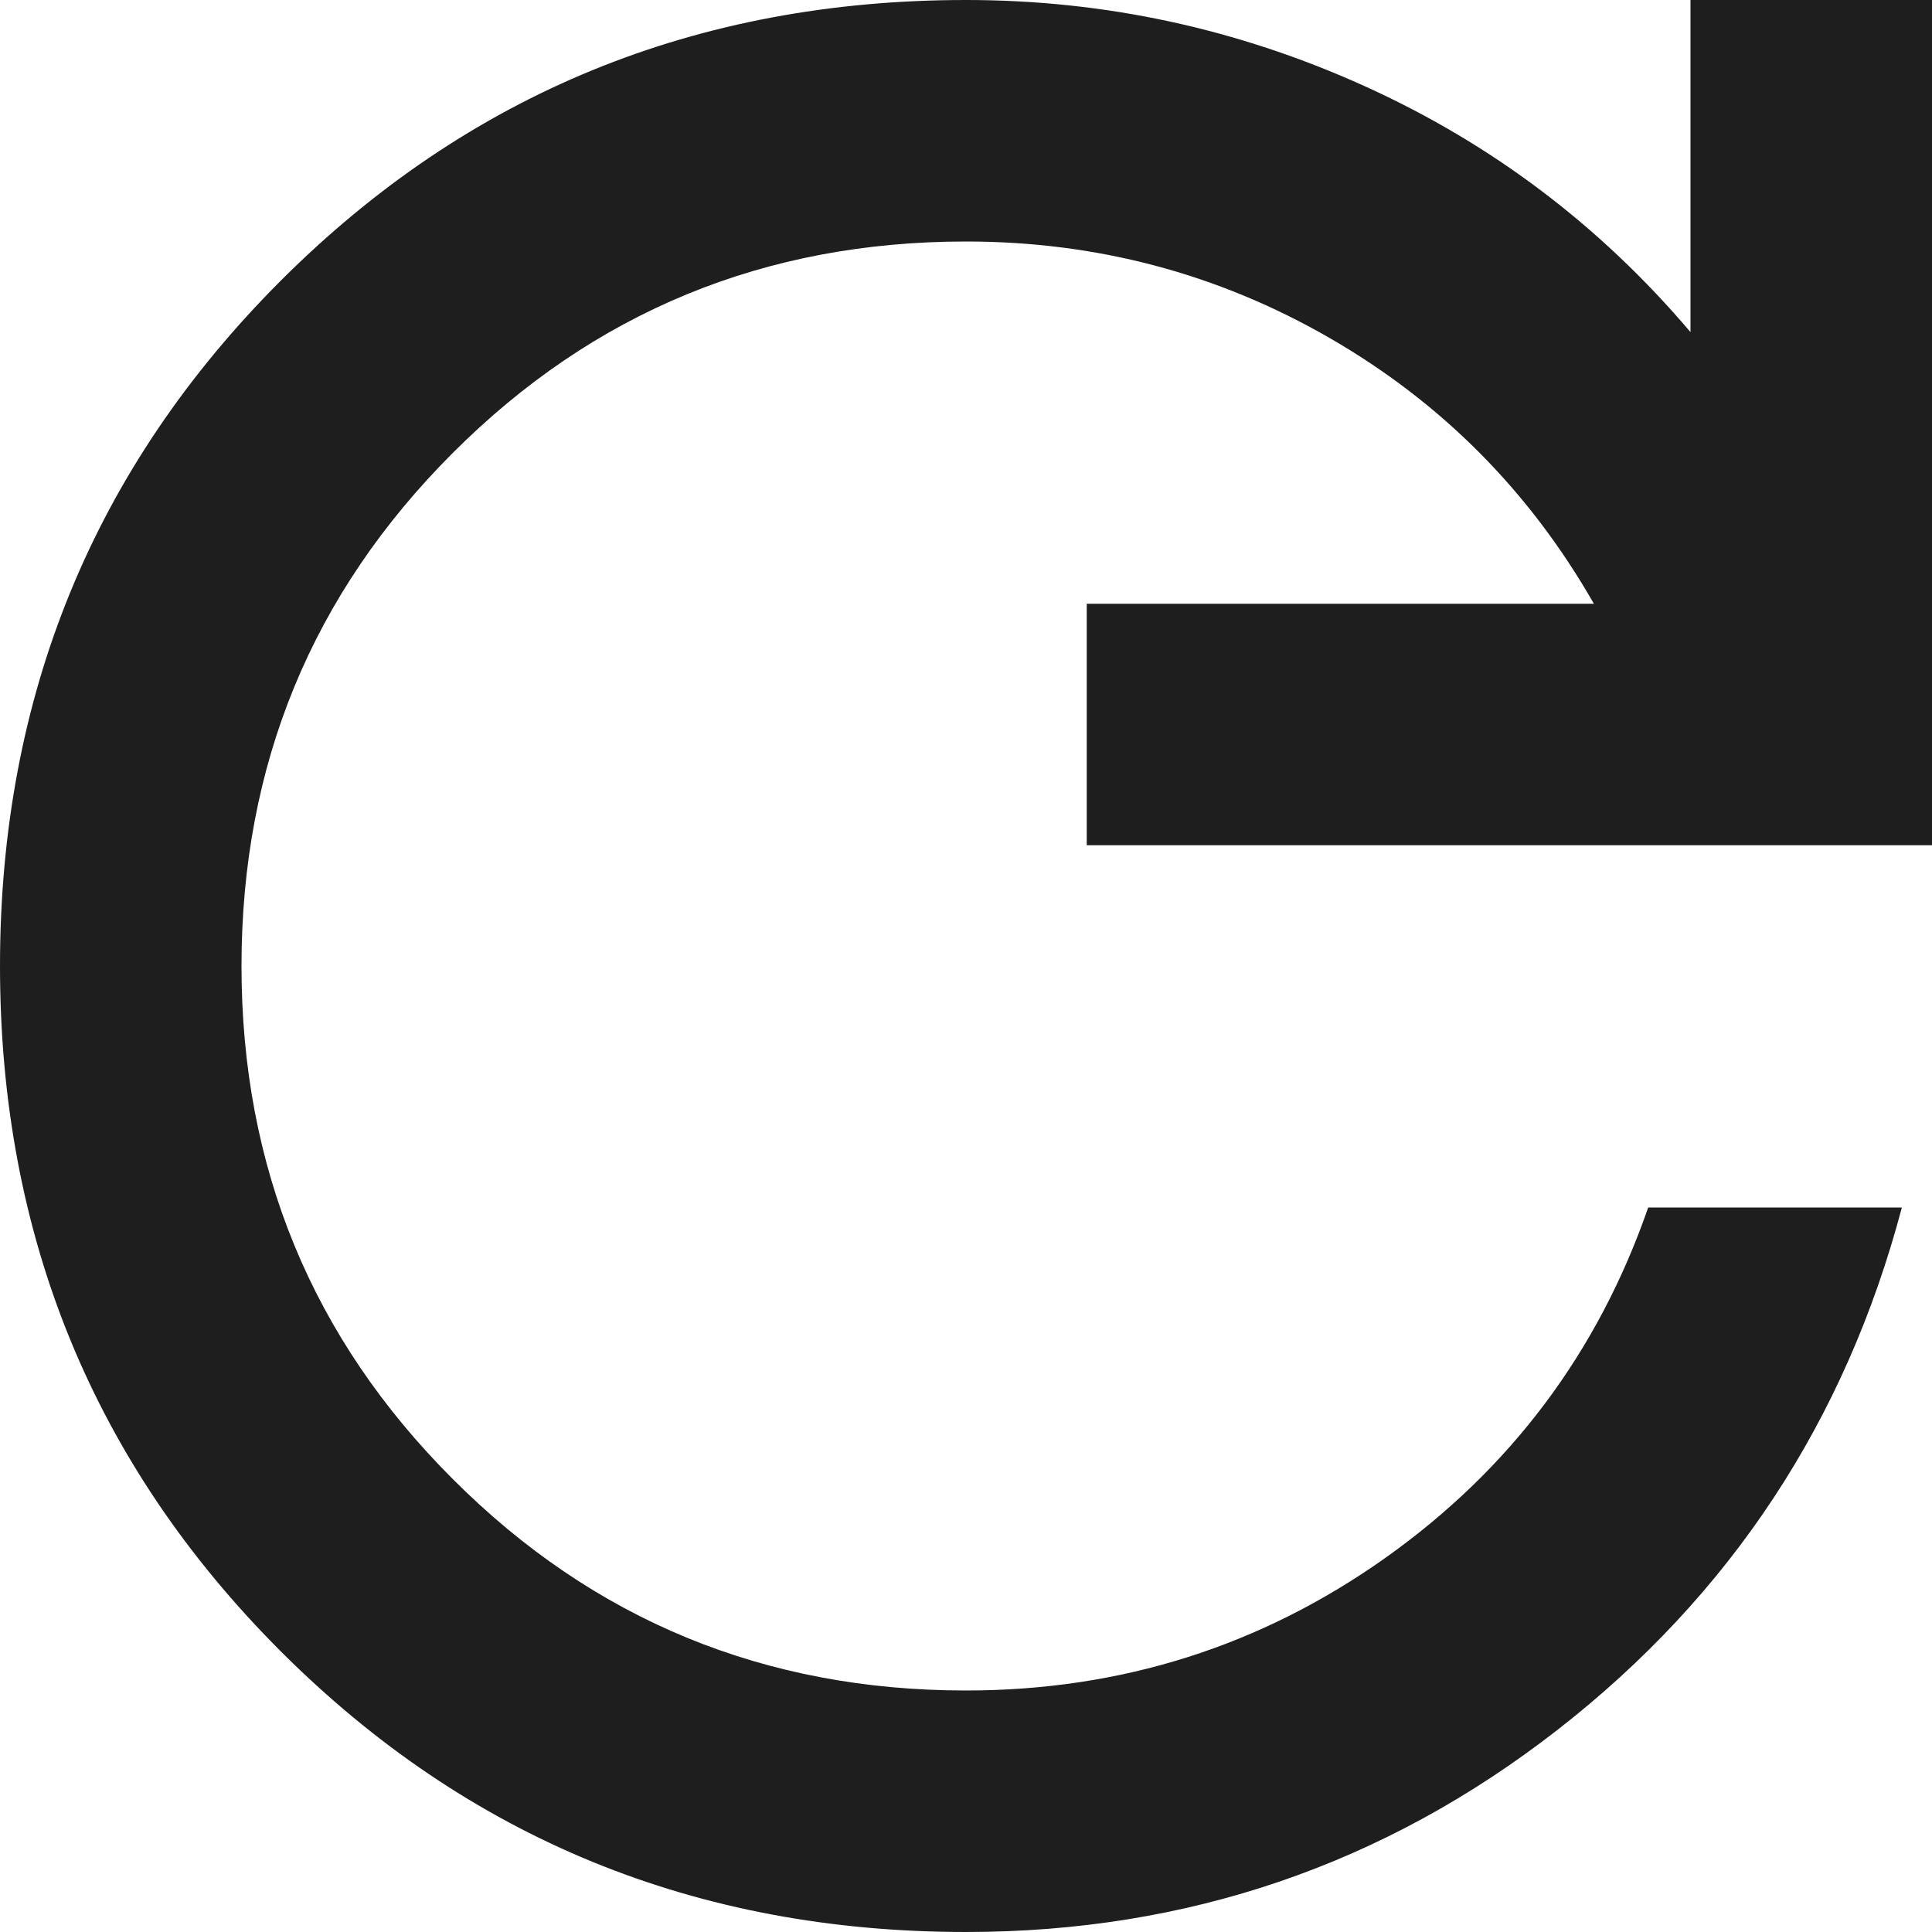
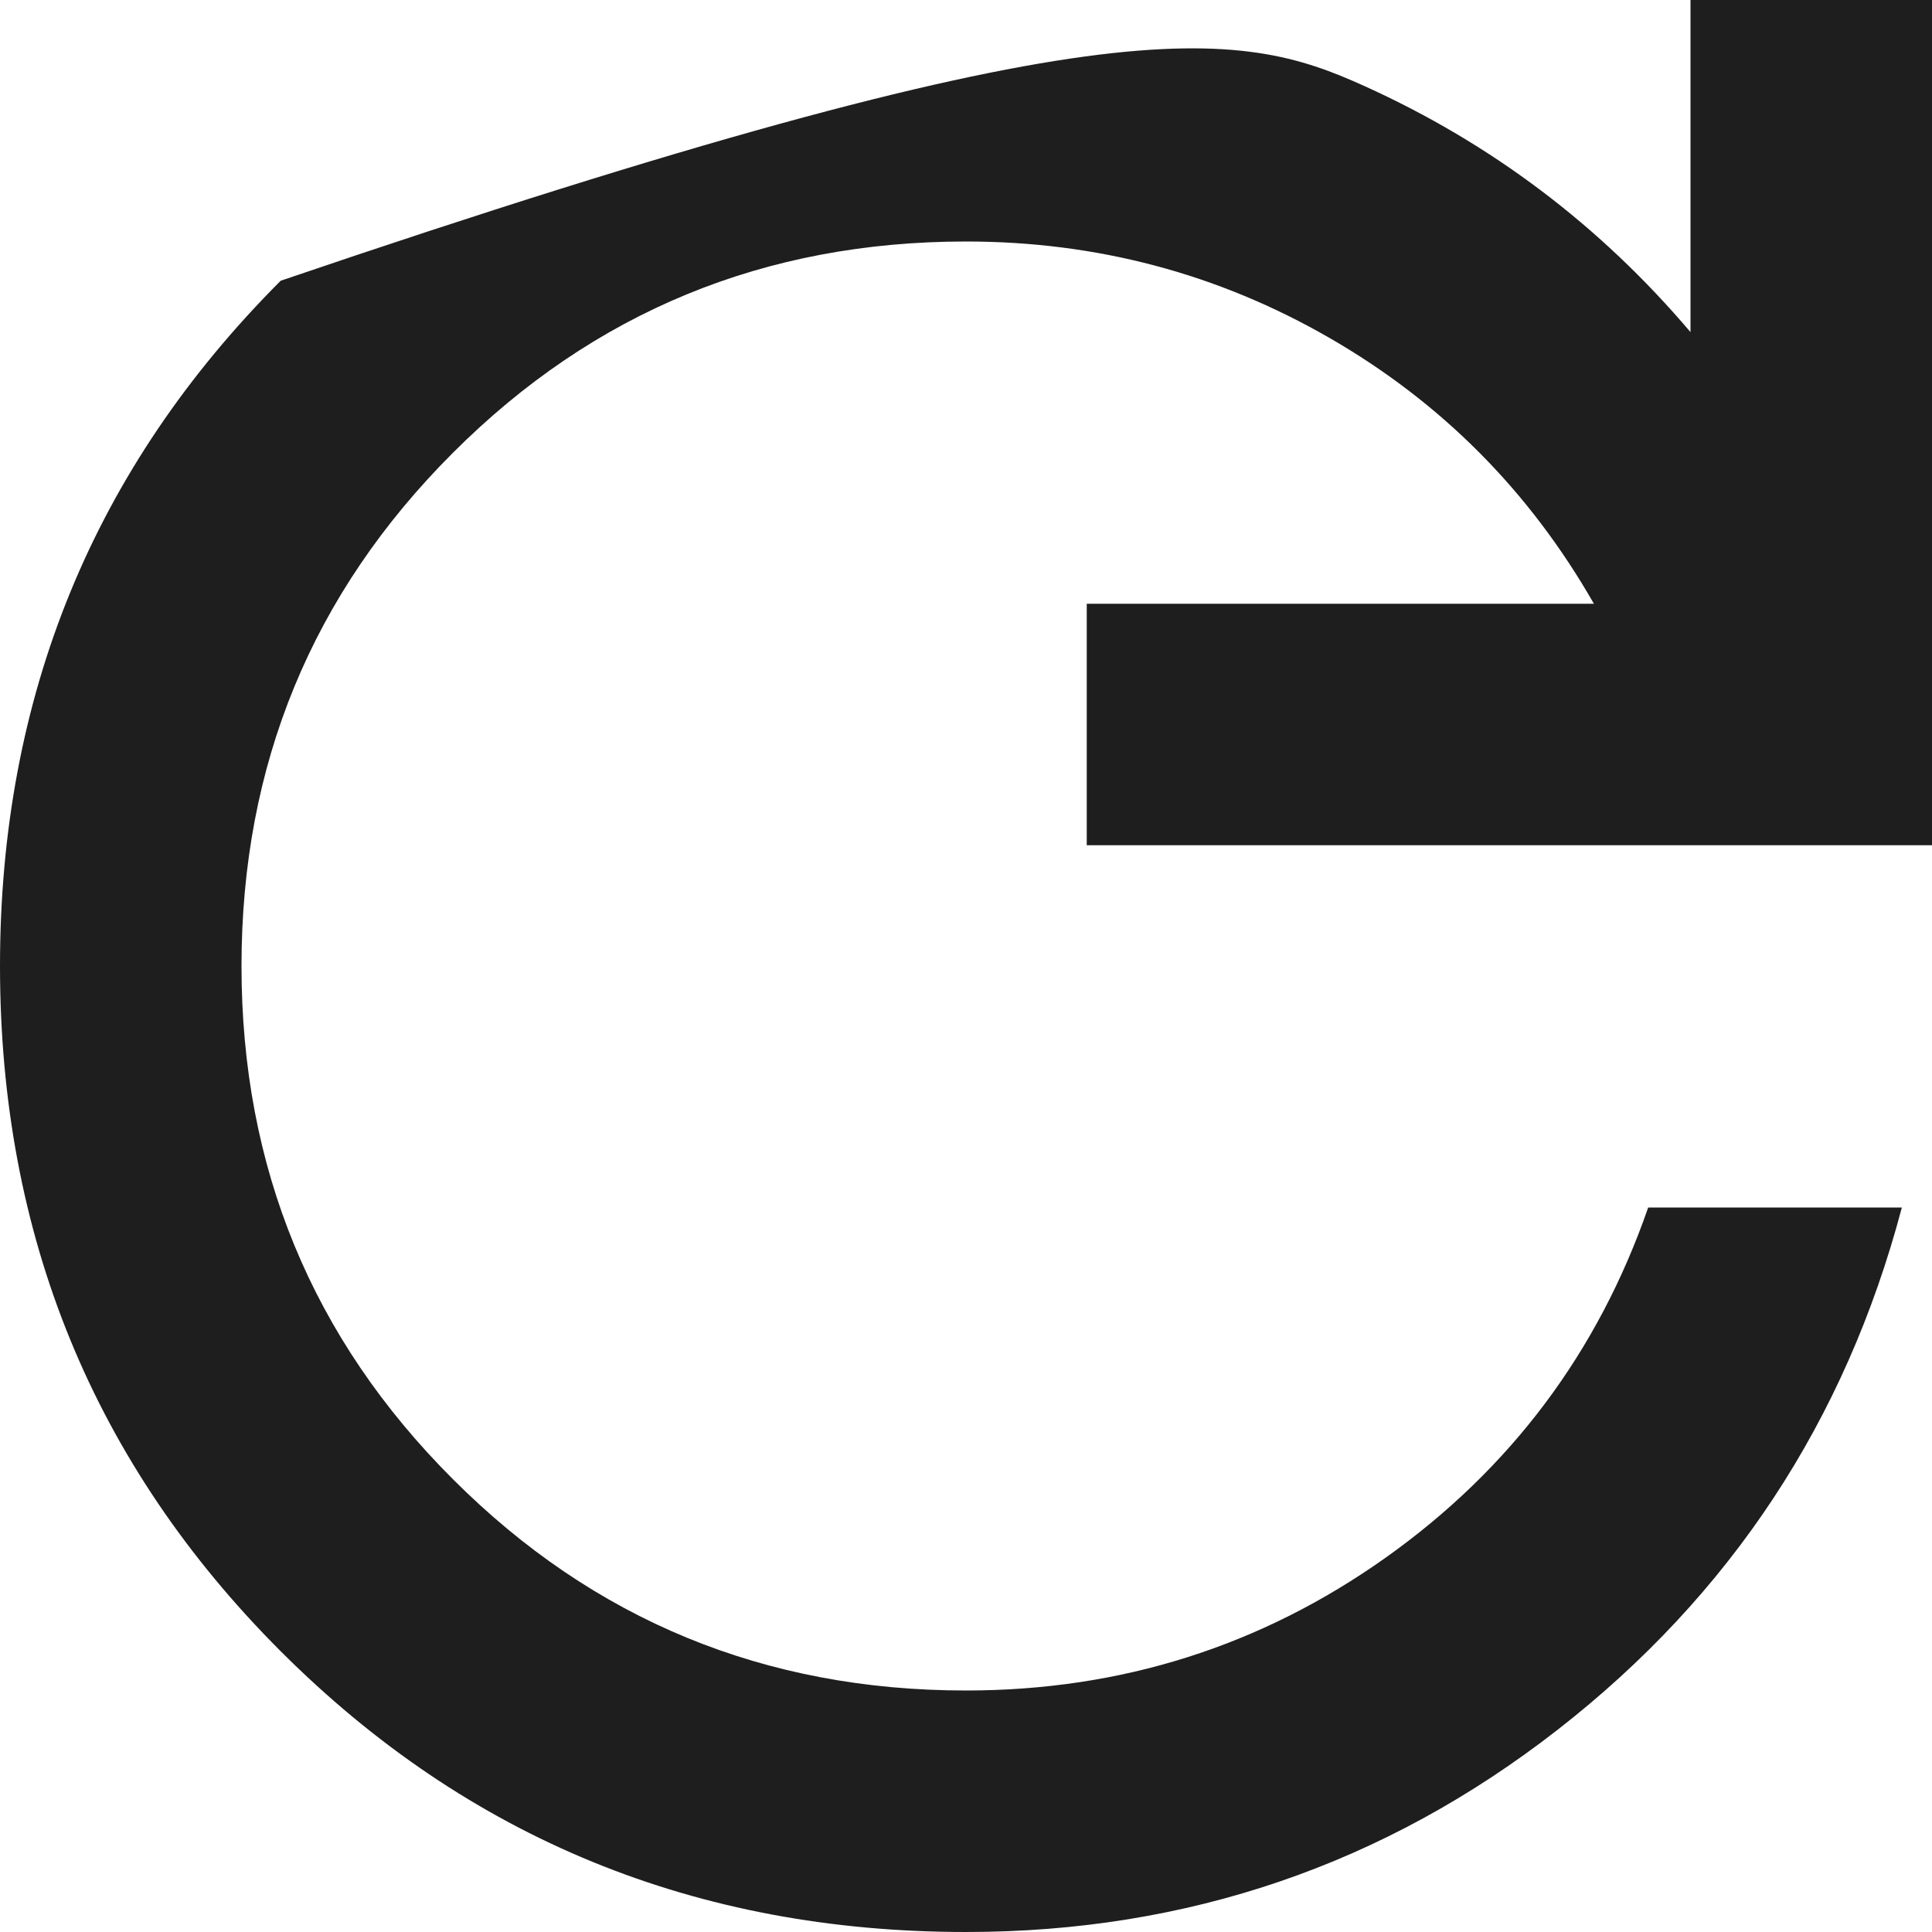
<svg xmlns="http://www.w3.org/2000/svg" width="20" height="20" viewBox="0 0 20 20" fill="none">
-   <path d="M10 20C7.208 20 4.844 19.031 2.906 17.094C0.969 15.156 0 12.792 0 10C0 7.208 0.969 4.844 2.906 2.906C4.844 0.969 7.208 0 10 0C11.438 0 12.812 0.297 14.125 0.891C15.438 1.485 16.562 2.333 17.5 3.438V0H20V8.75H11.25V6.25H16.5C15.833 5.083 14.922 4.167 13.766 3.5C12.61 2.833 11.354 2.5 10 2.5C7.917 2.5 6.146 3.229 4.688 4.688C3.229 6.146 2.5 7.917 2.5 10C2.5 12.083 3.229 13.854 4.688 15.312C6.146 16.771 7.917 17.5 10 17.5C11.604 17.5 13.052 17.042 14.344 16.125C15.635 15.208 16.542 14 17.062 12.5H19.688C19.104 14.708 17.917 16.51 16.125 17.906C14.333 19.302 12.292 20 10 20Z" fill="#1E1E1E" />
+   <path d="M10 20C7.208 20 4.844 19.031 2.906 17.094C0.969 15.156 0 12.792 0 10C0 7.208 0.969 4.844 2.906 2.906C11.438 0 12.812 0.297 14.125 0.891C15.438 1.485 16.562 2.333 17.5 3.438V0H20V8.75H11.25V6.25H16.5C15.833 5.083 14.922 4.167 13.766 3.5C12.61 2.833 11.354 2.5 10 2.5C7.917 2.5 6.146 3.229 4.688 4.688C3.229 6.146 2.5 7.917 2.5 10C2.5 12.083 3.229 13.854 4.688 15.312C6.146 16.771 7.917 17.5 10 17.5C11.604 17.5 13.052 17.042 14.344 16.125C15.635 15.208 16.542 14 17.062 12.5H19.688C19.104 14.708 17.917 16.51 16.125 17.906C14.333 19.302 12.292 20 10 20Z" fill="#1E1E1E" />
</svg>